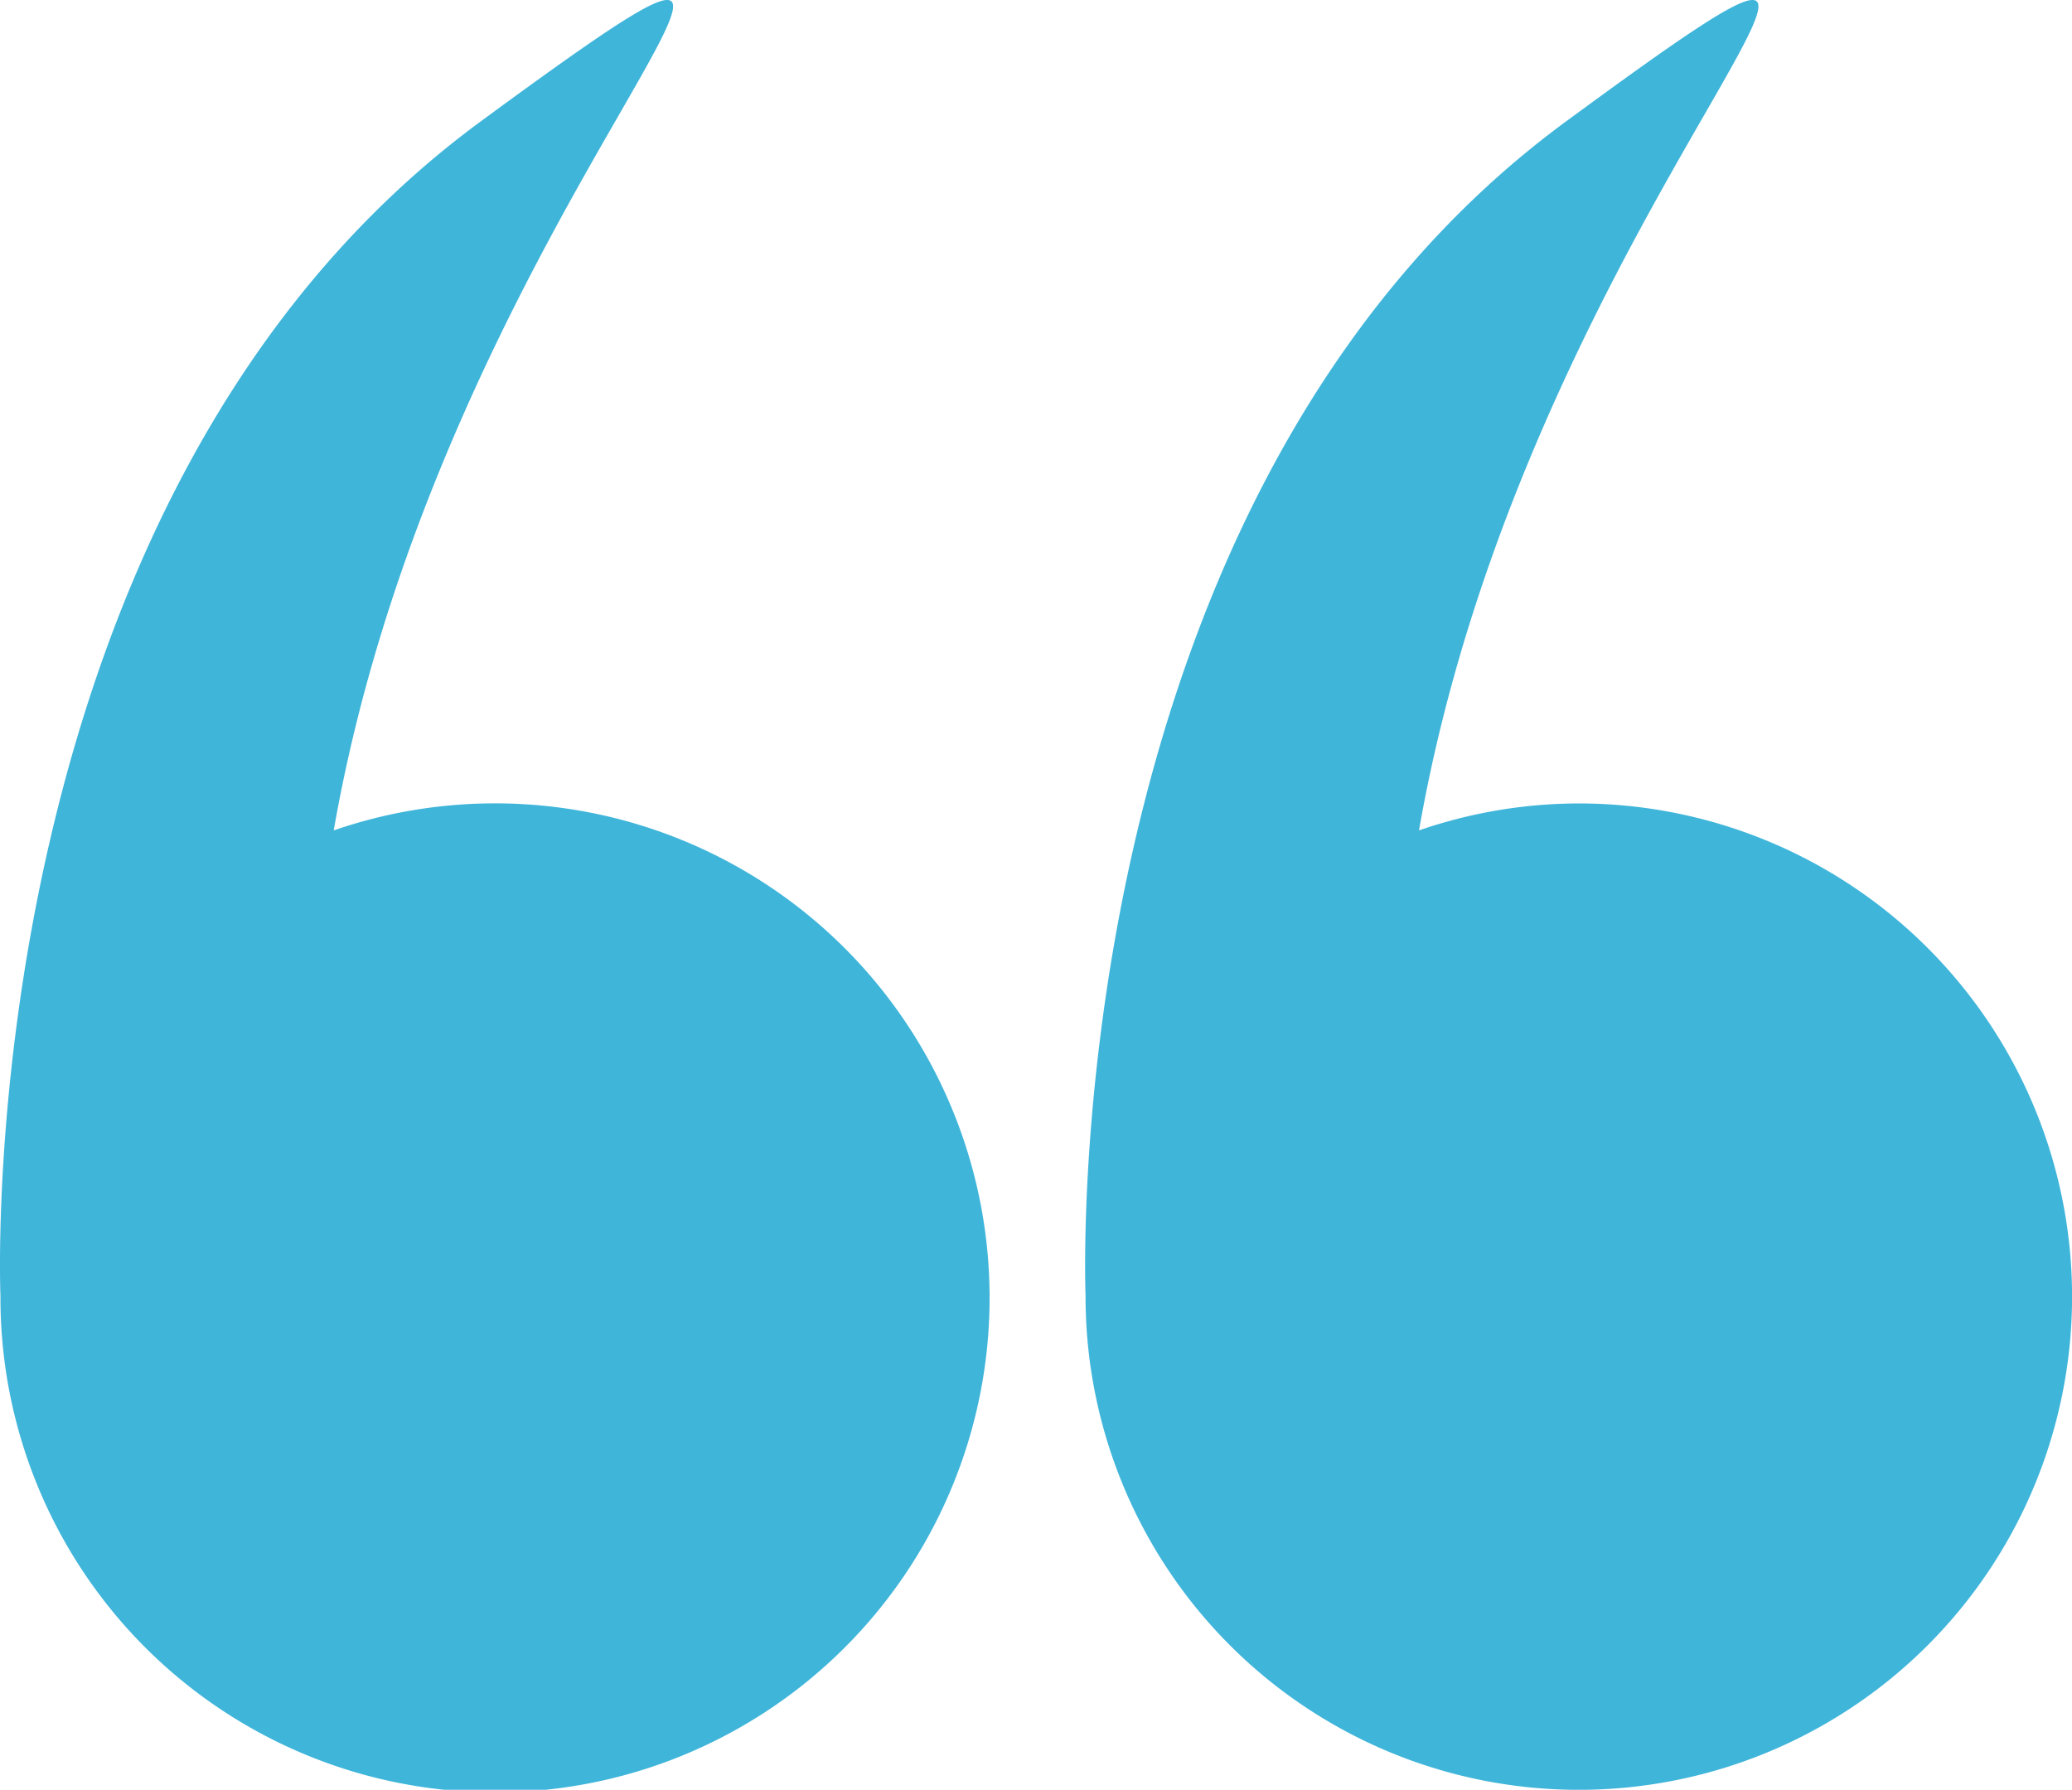
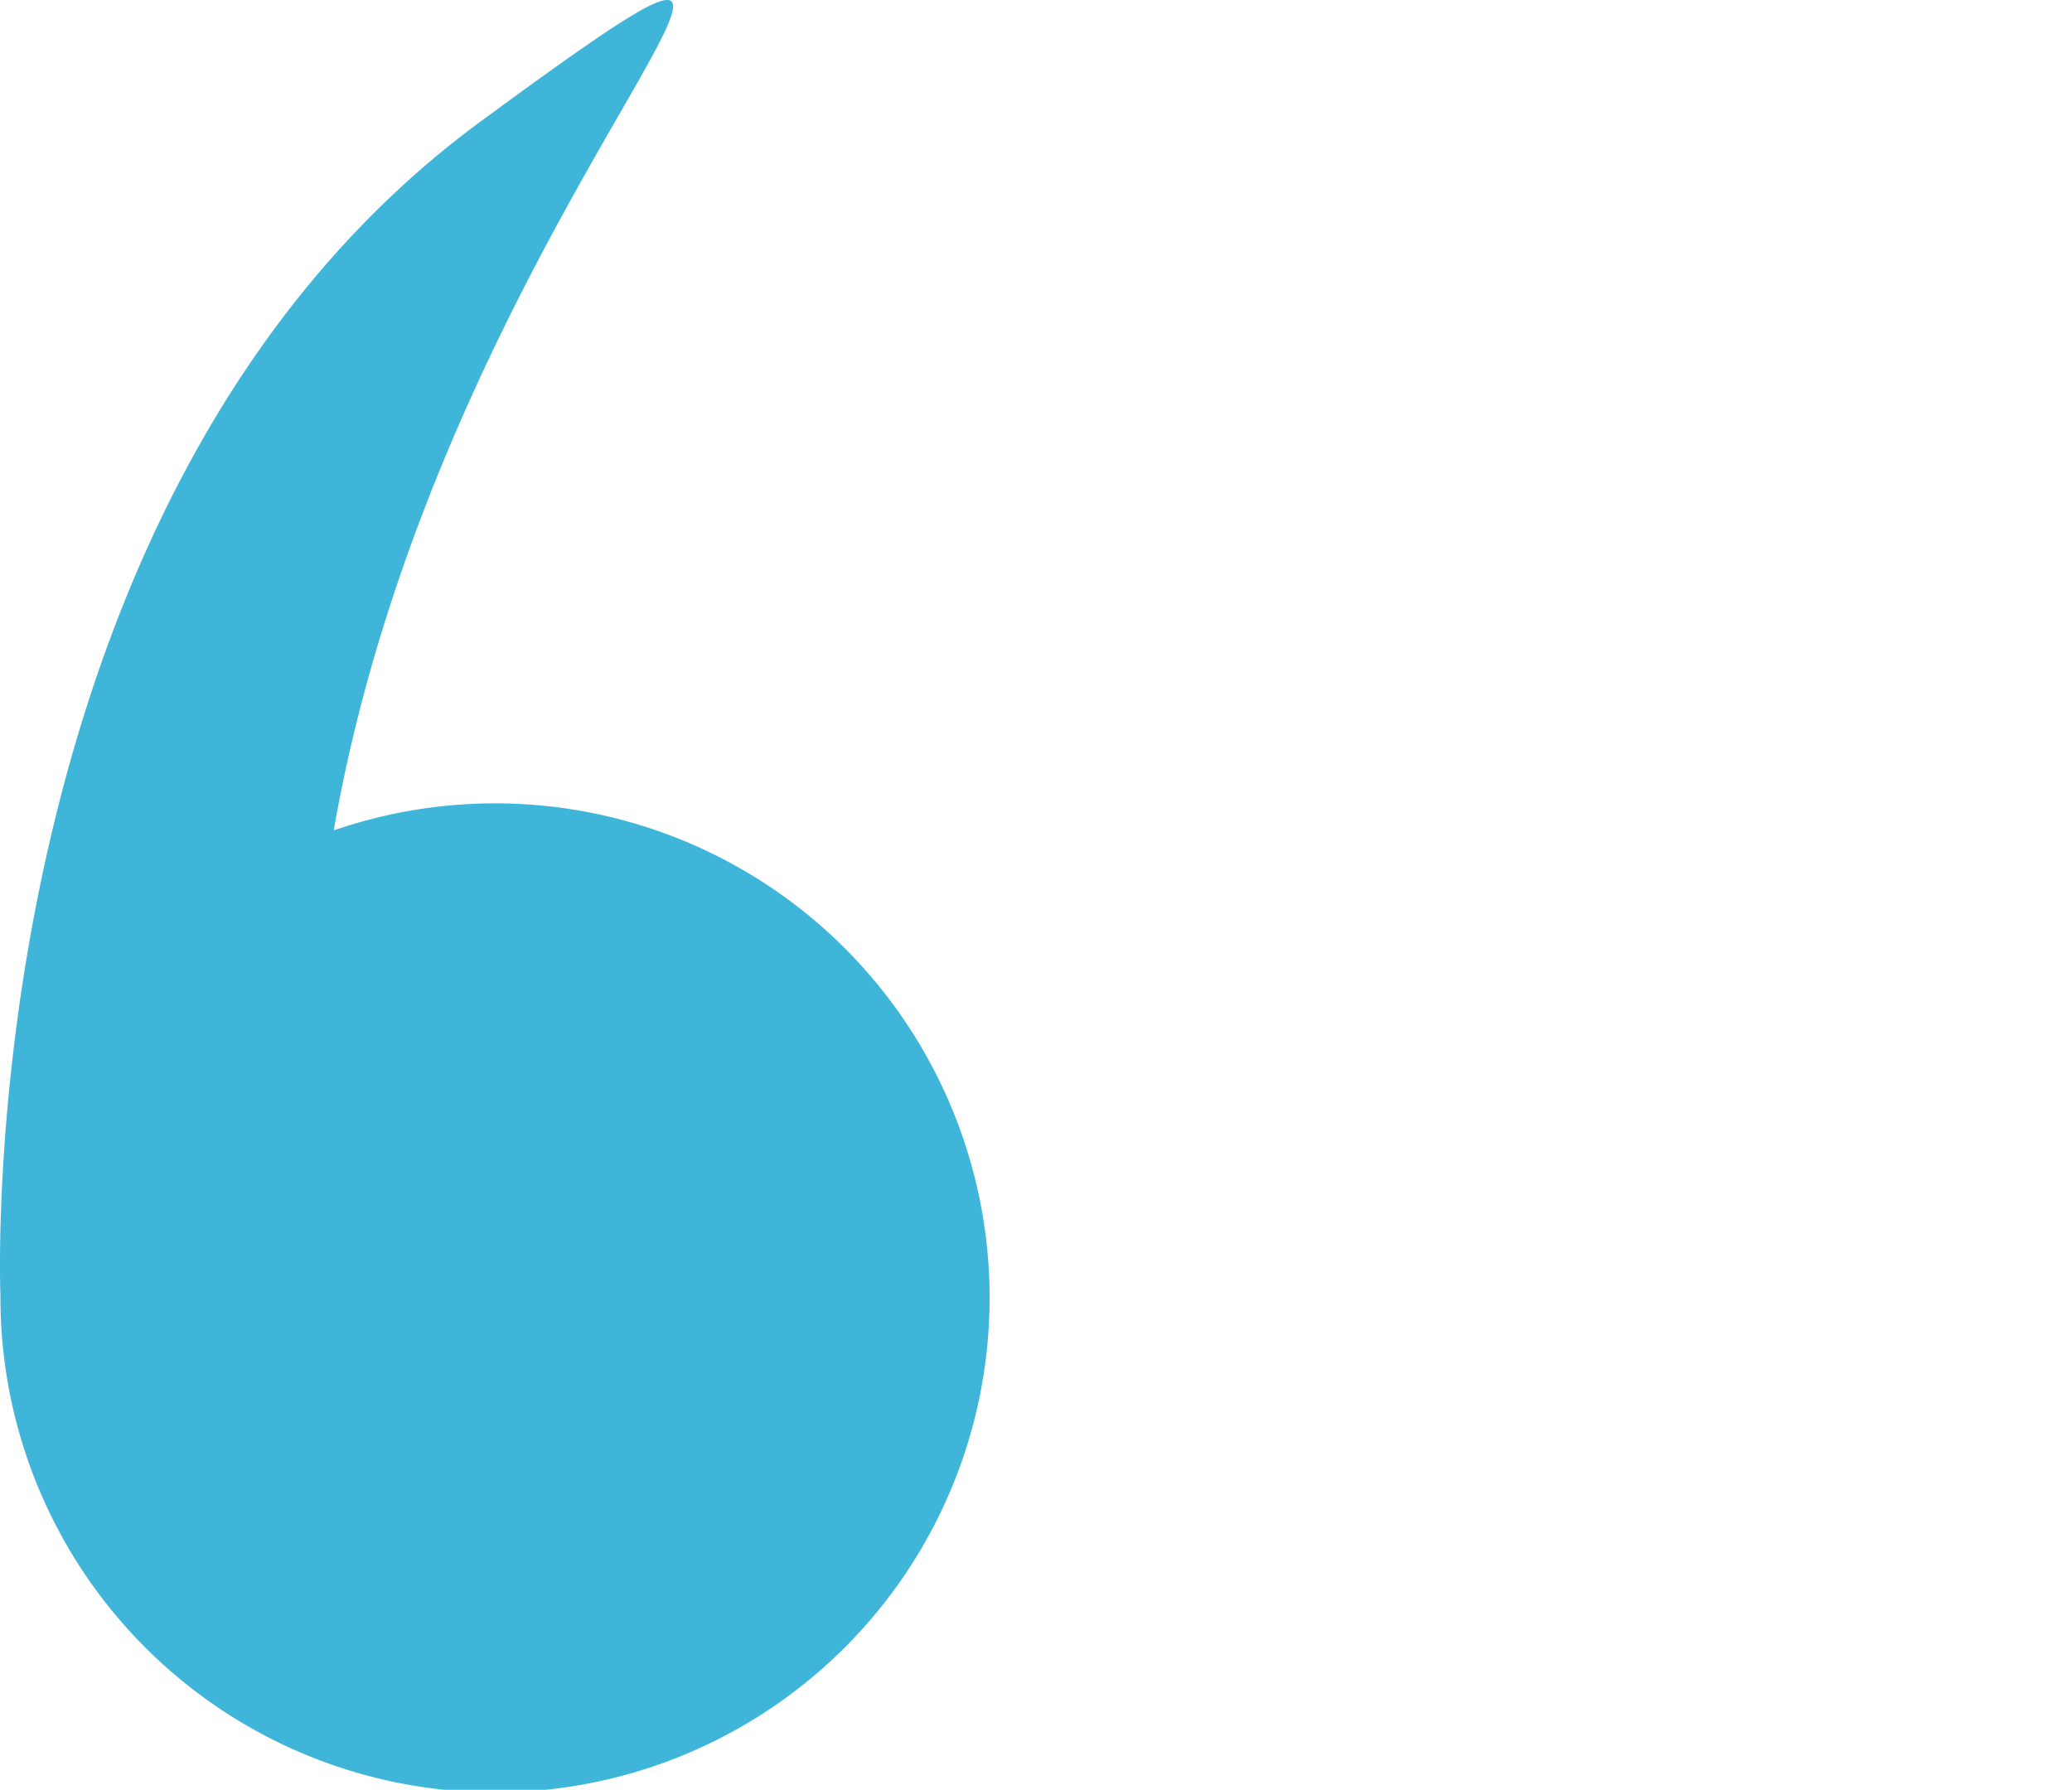
<svg xmlns="http://www.w3.org/2000/svg" id="right-quotes-symbol" width="36.059" height="31.151" viewBox="0 0 36.059 31.151">
  <g id="Group_43" data-name="Group 43" transform="translate(0)">
    <path id="Path_89" data-name="Path 89" d="M266.069,57.126s0,.008,0,.012a8.607,8.607,0,1,0,5.8-8.115c1.931-11.079,10.57-18.223,2.562-12.343C265.554,43.2,266.059,56.876,266.069,57.126Z" transform="translate(-266.061 -34.57)" fill="#3fb5da" />
-     <path id="Path_90" data-name="Path 90" d="M8.591,48.554a8.552,8.552,0,0,0-2.78.469C7.743,37.945,16.382,30.8,8.374,36.68-.507,43.2,0,56.876.008,57.126c0,0,0,.008,0,.012a8.584,8.584,0,1,0,8.584-8.584Z" transform="translate(18.884 -34.57)" fill="#3fb5da" />
  </g>
</svg>